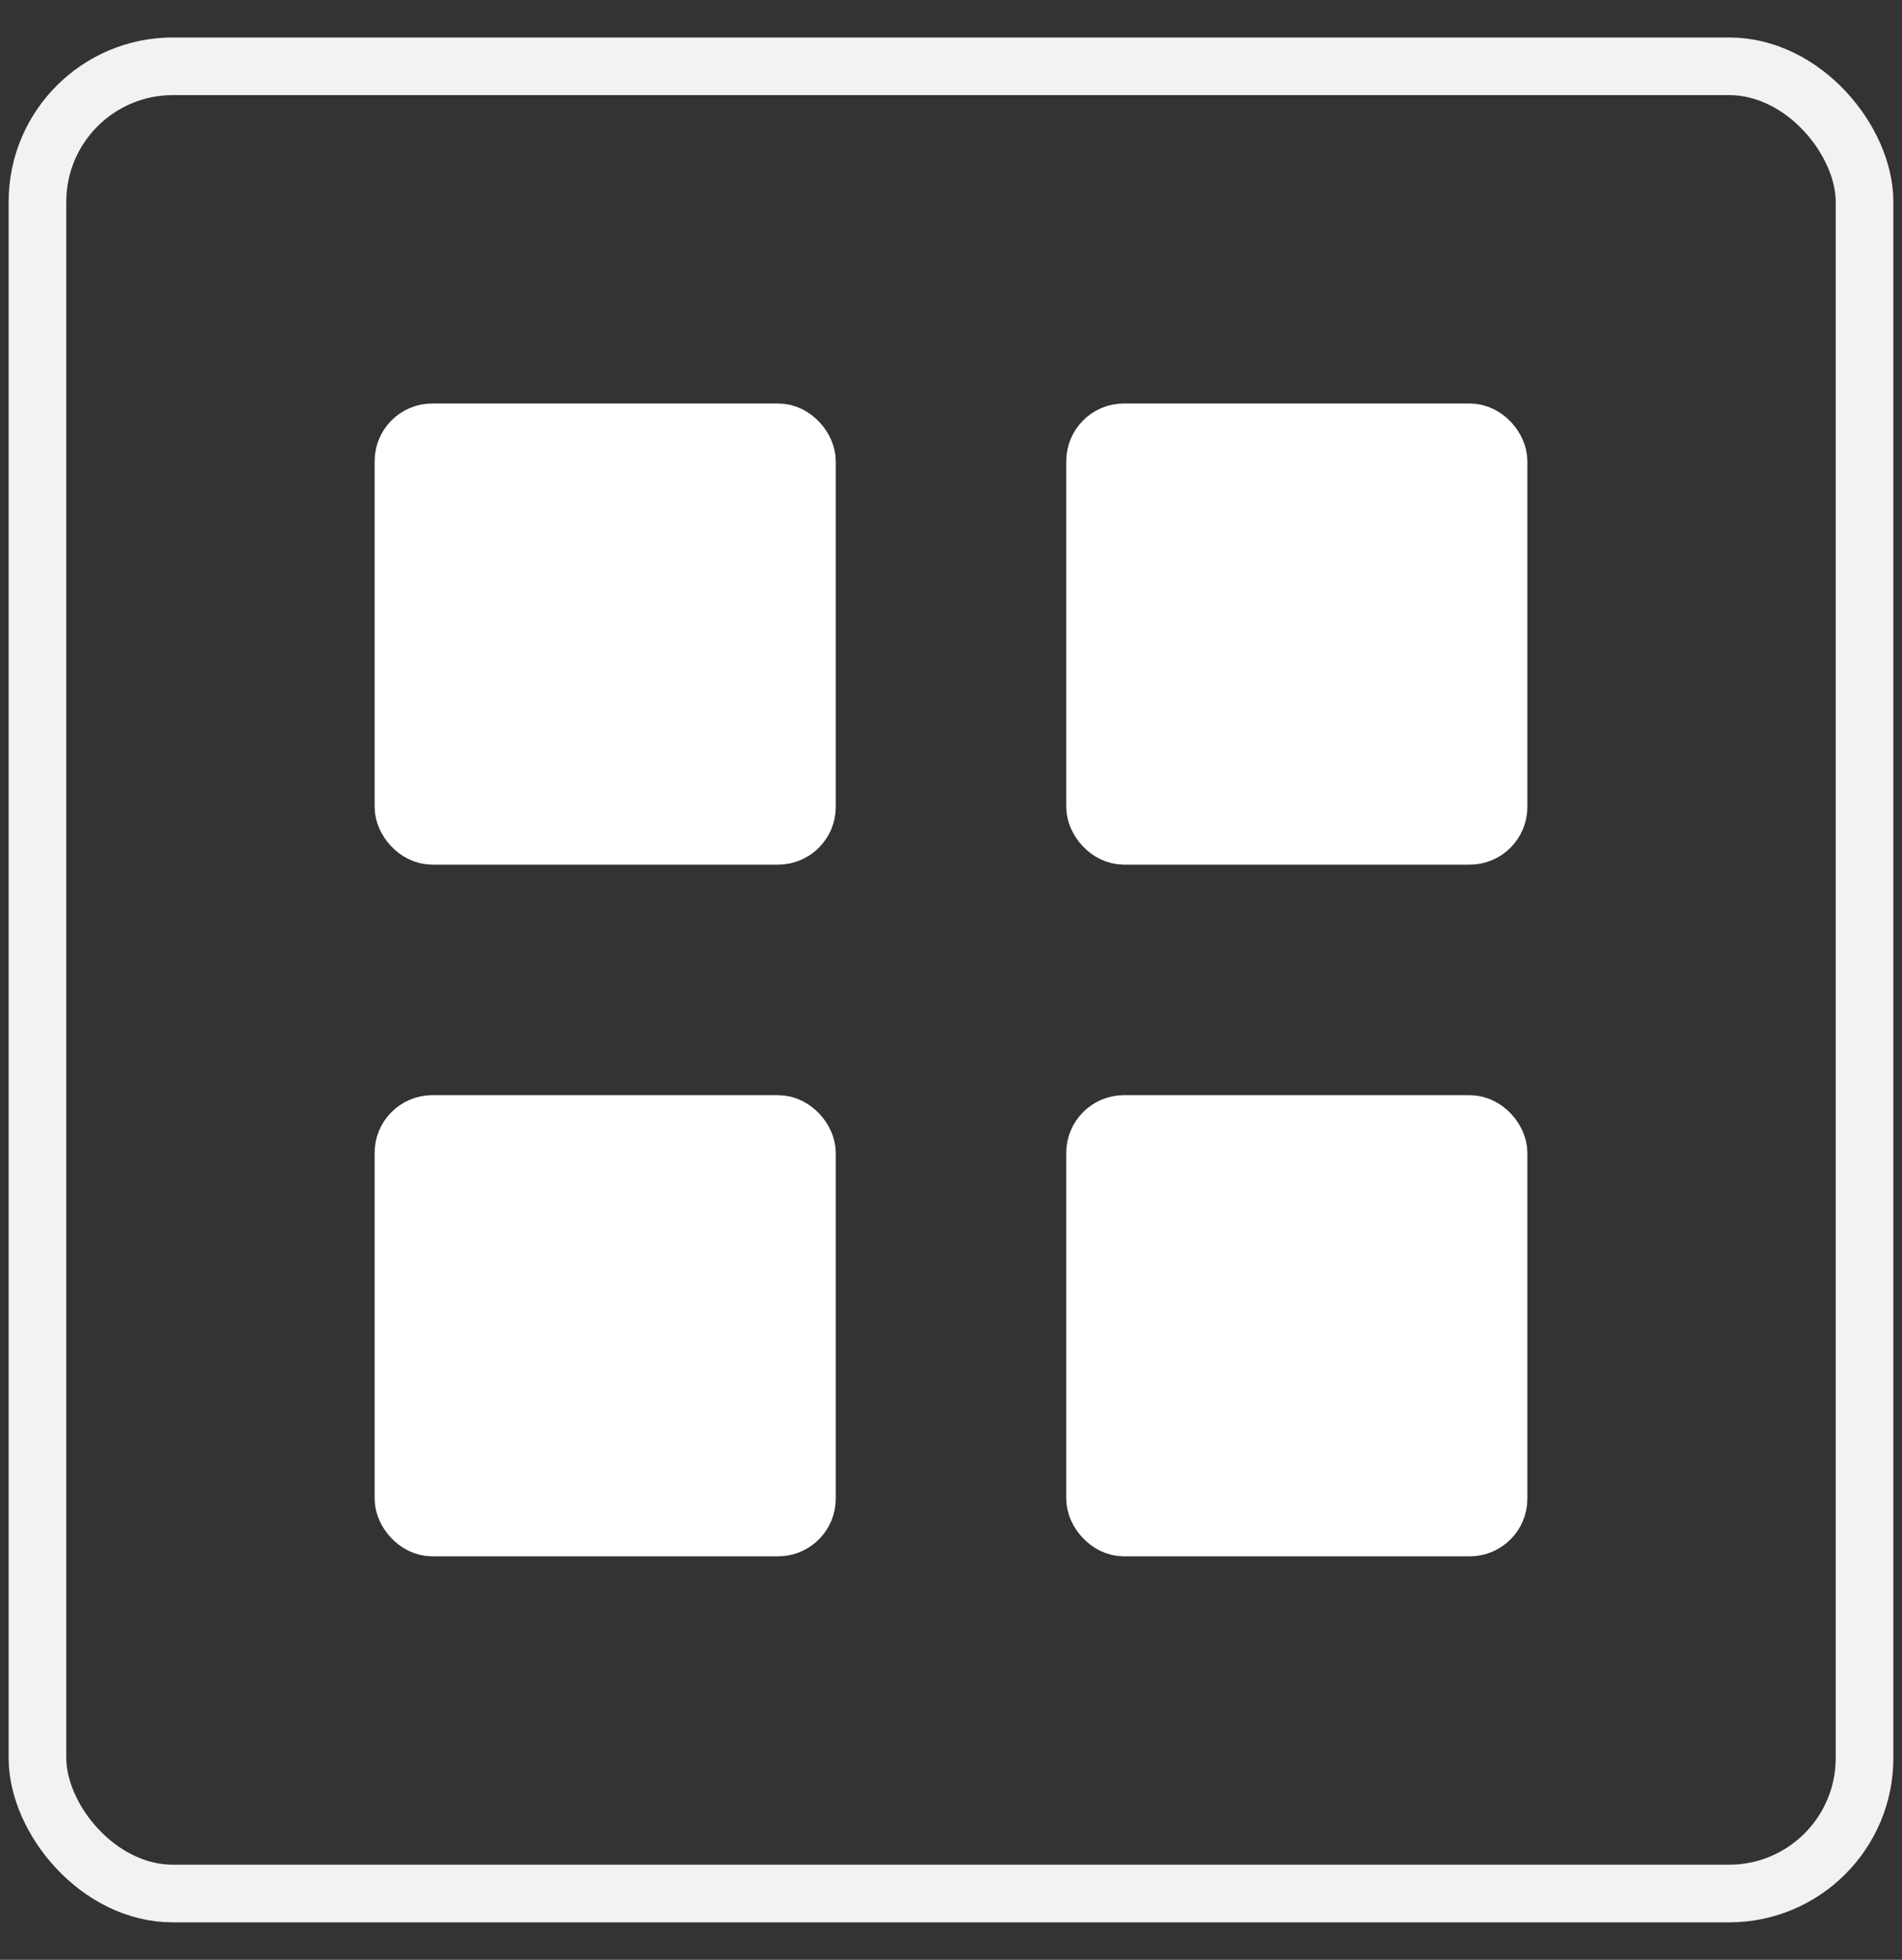
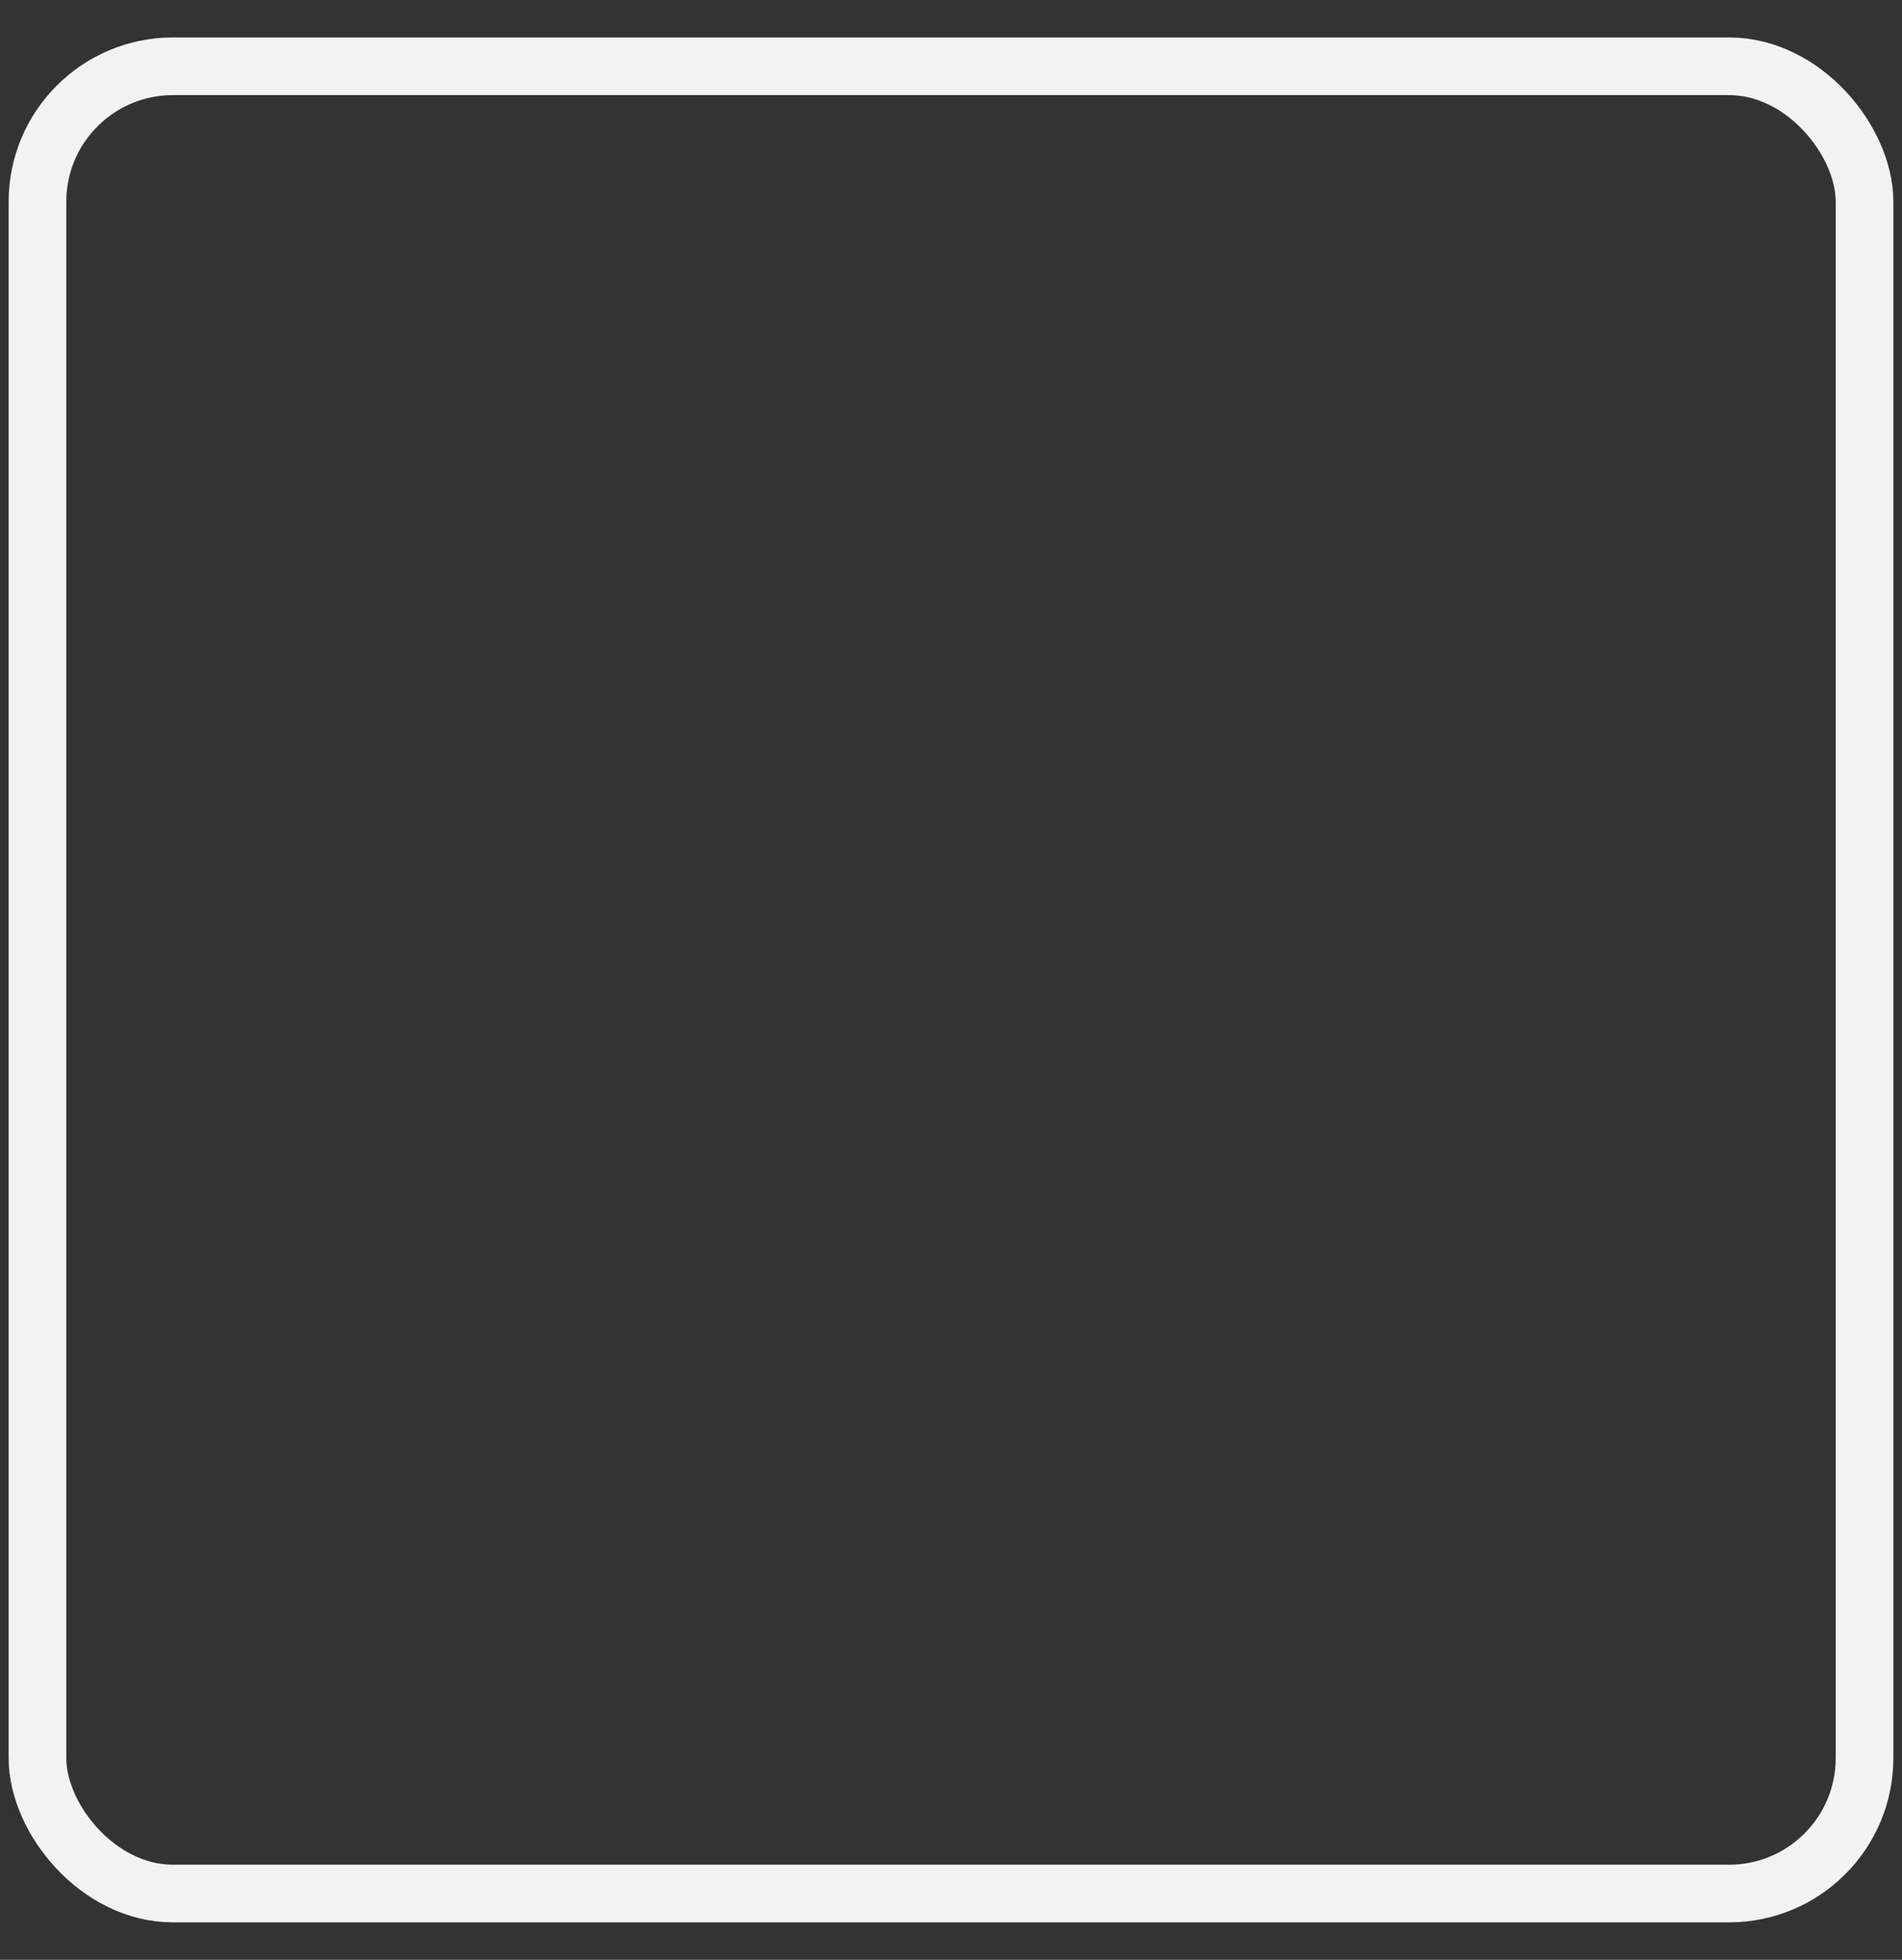
<svg xmlns="http://www.w3.org/2000/svg" width="33" height="34" viewBox="0 0 33 34" fill="none">
  <rect x="0" y="0" width="33" height="34" fill="#333333" stroke="none" />
  <rect x="0.65" y="1.15" width="31.7" height="31.7" rx="2.35" stroke="#F2F2F2" strokeWidth="1.3" />
-   <rect x="7" y="7.5" width="7" height="7" rx="0.5" fill="white" stroke="white" strokeWidth="1.3" />
-   <rect x="19" y="7.5" width="7" height="7" rx="0.5" fill="white" stroke="white" strokeWidth="1.3" />
-   <rect x="7" y="19.5" width="7" height="7" rx="0.5" fill="white" stroke="white" strokeWidth="1.3" />
-   <rect x="19" y="19.5" width="7" height="7" rx="0.5" fill="white" stroke="white" strokeWidth="1.3" />
</svg>